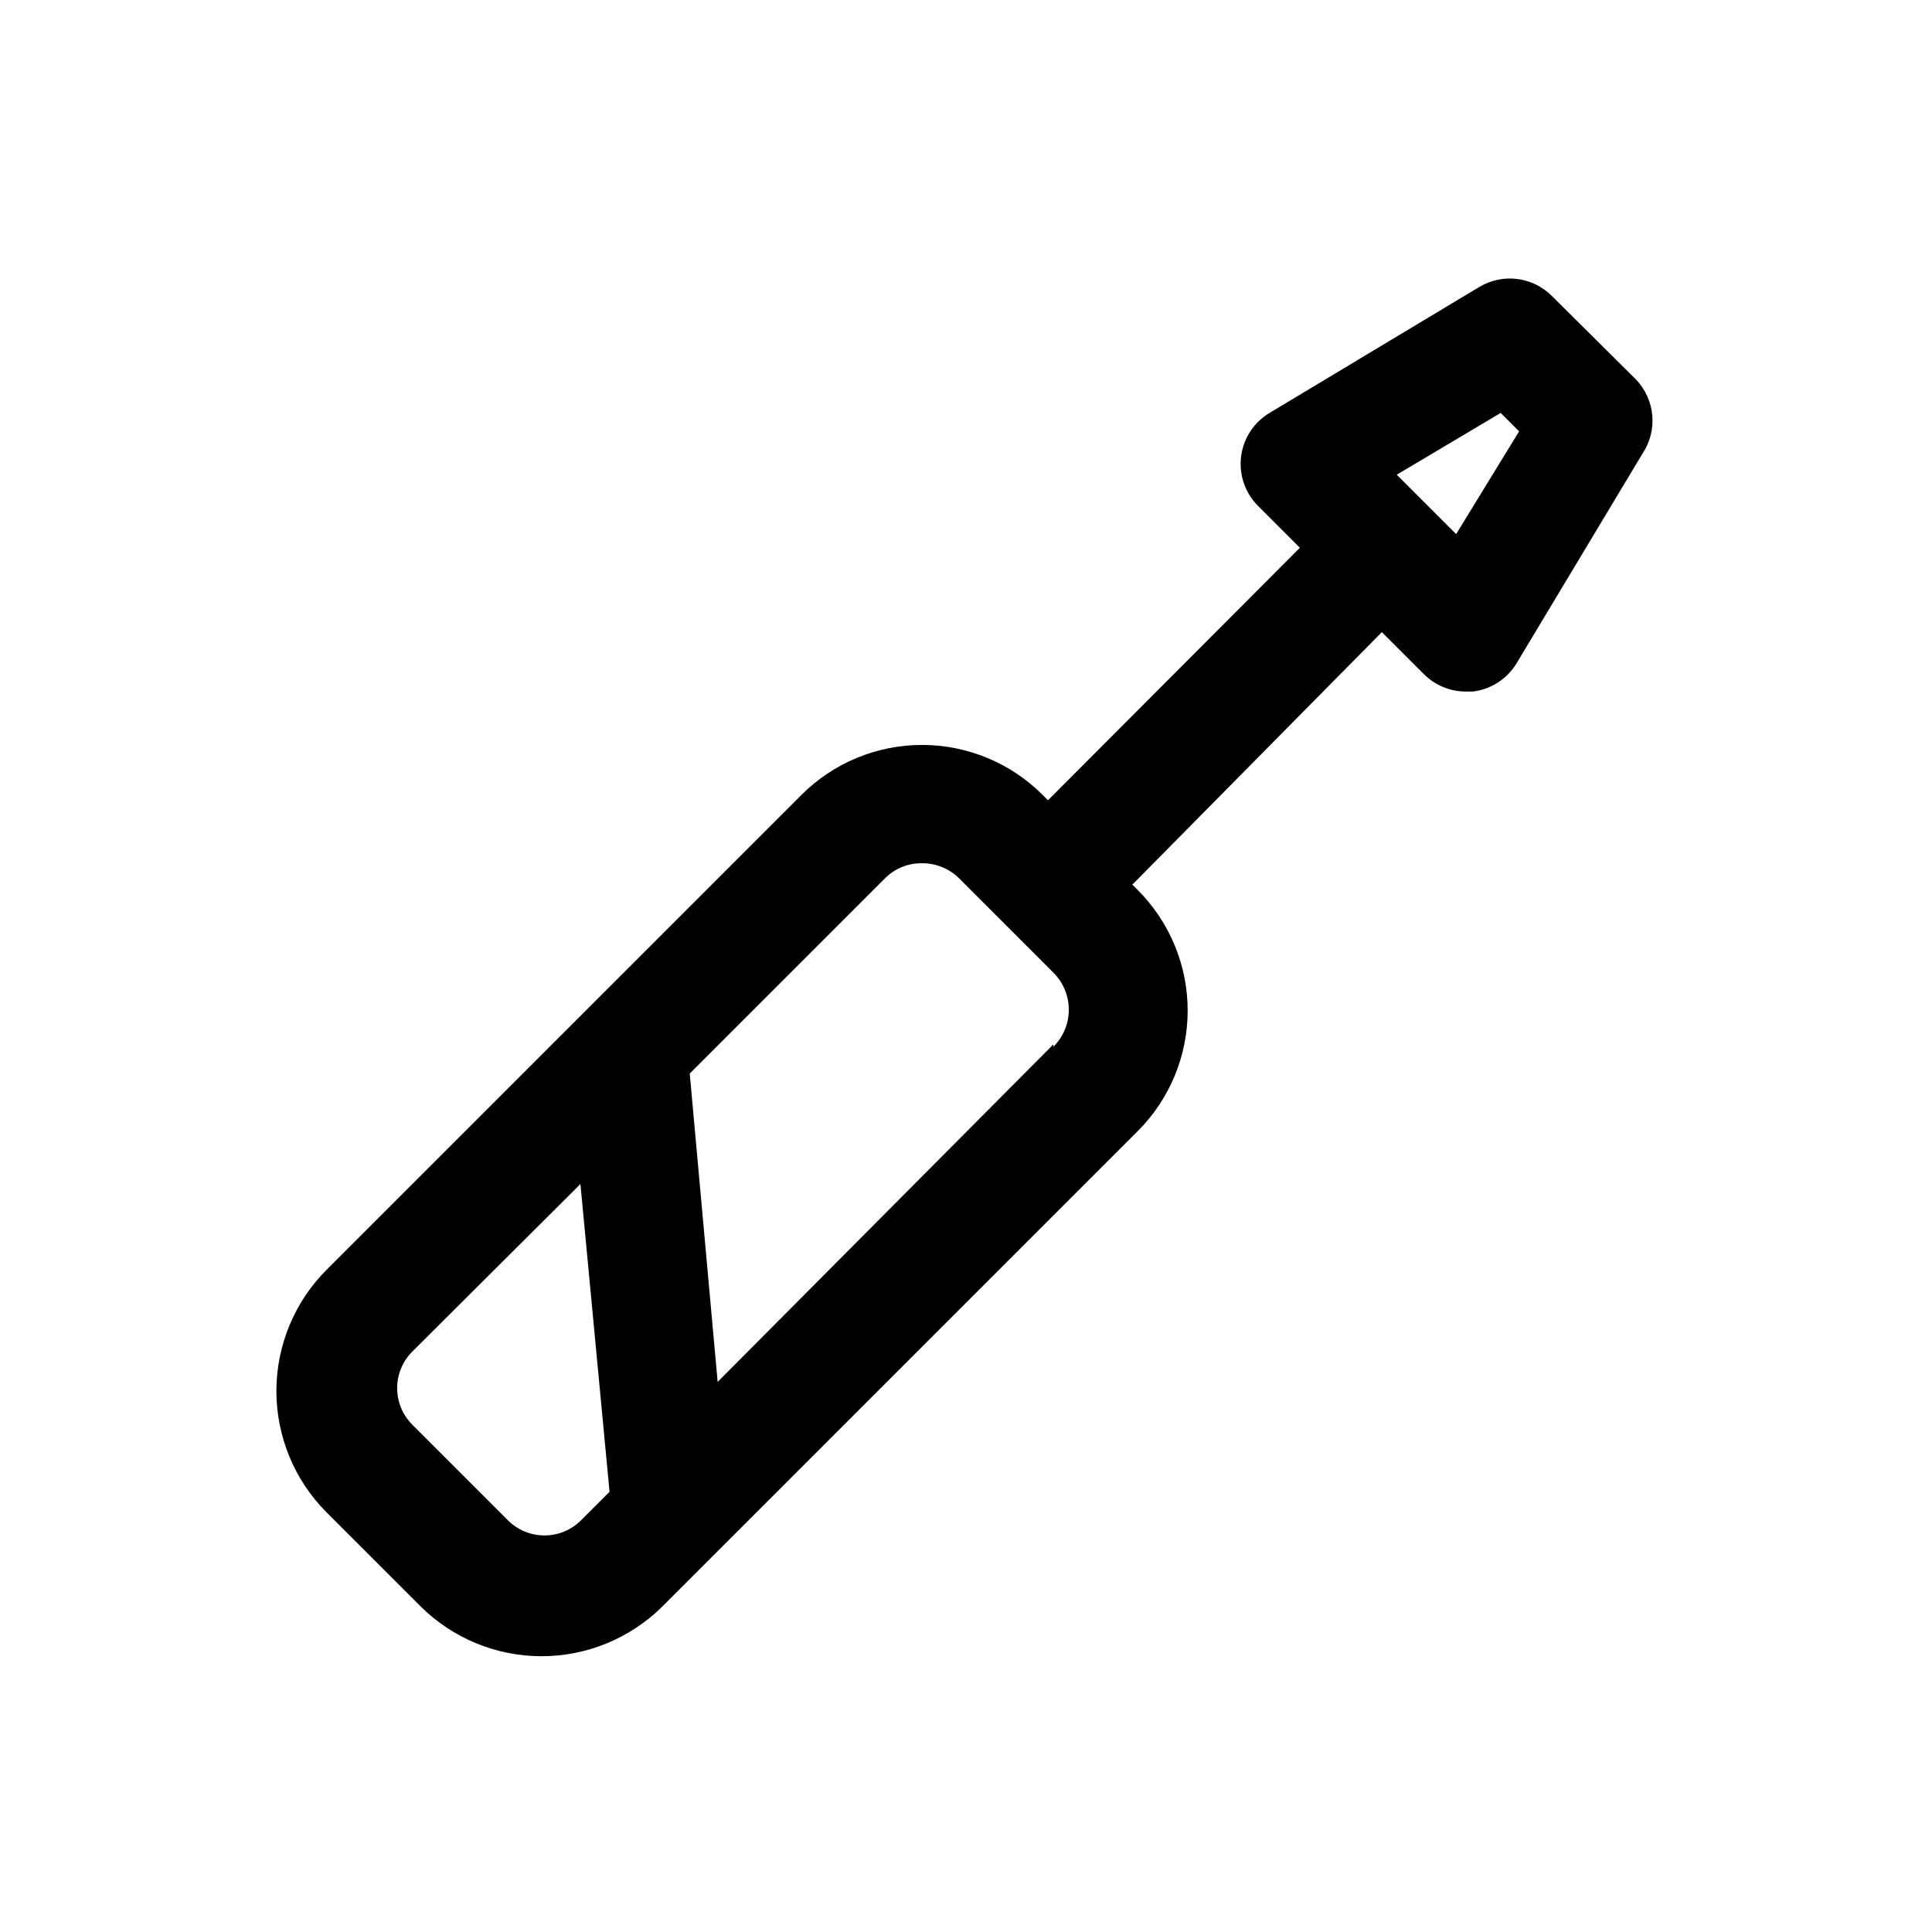
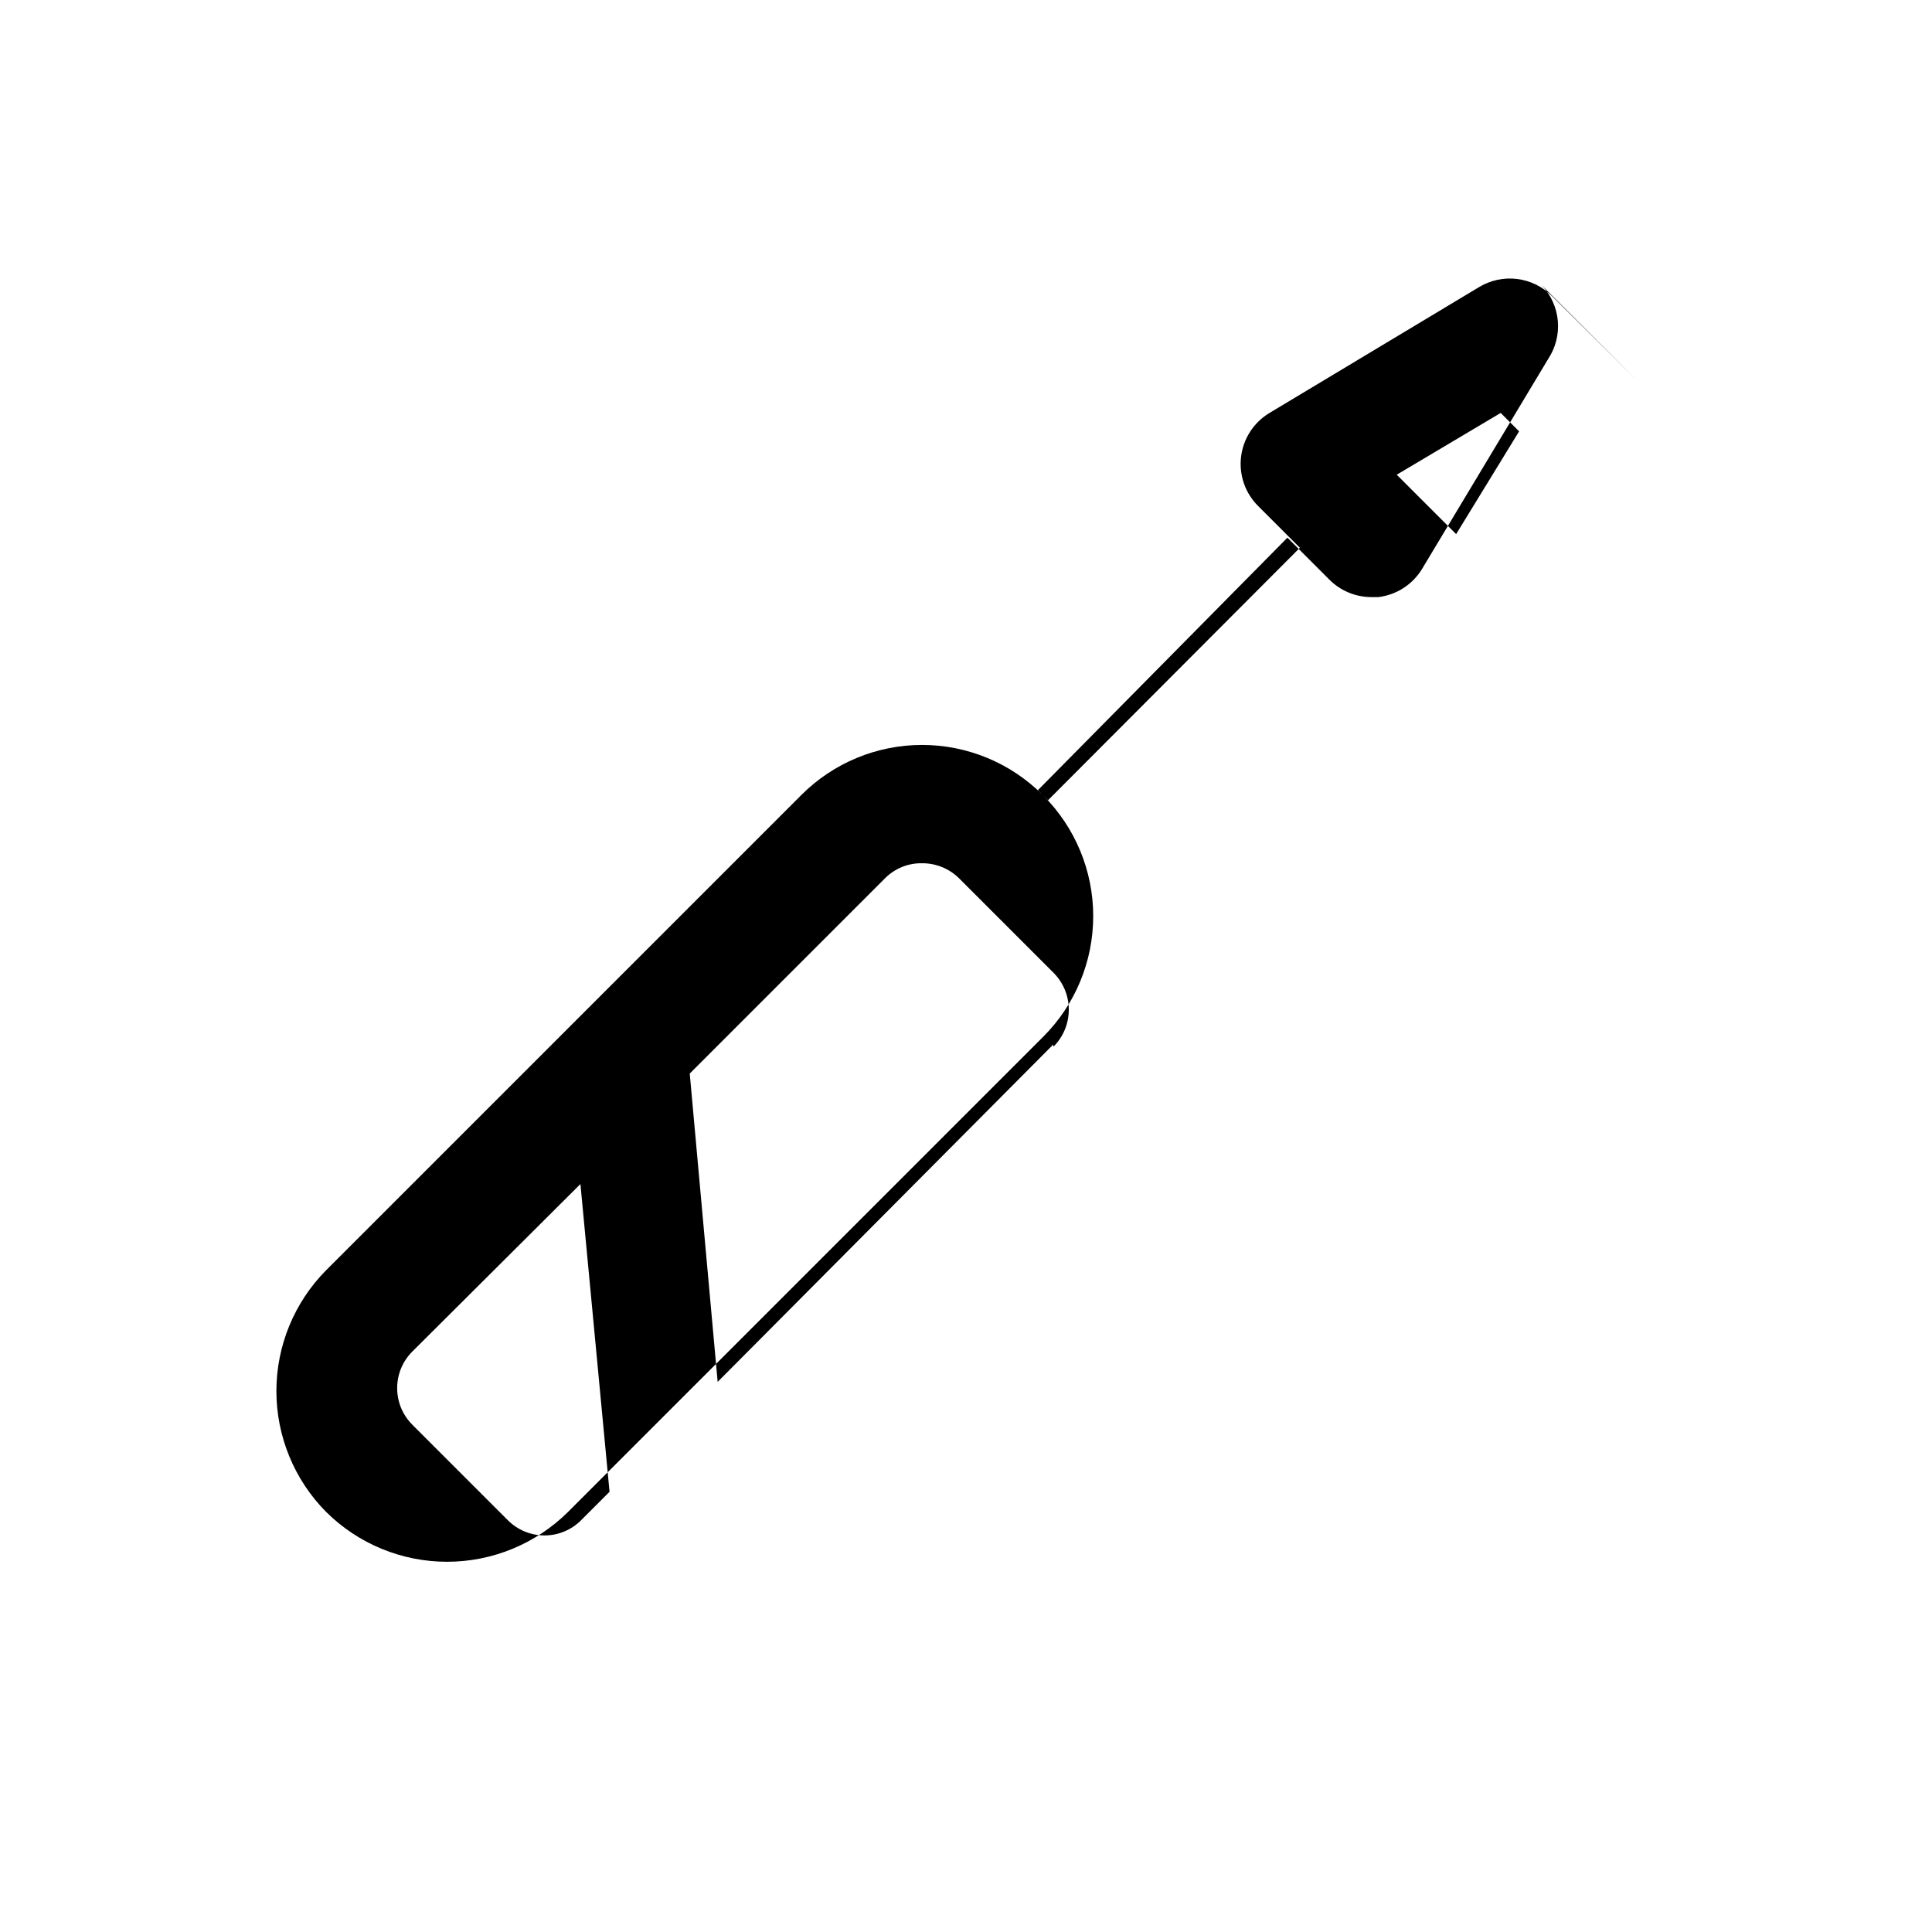
<svg xmlns="http://www.w3.org/2000/svg" fill="#000000" width="800px" height="800px" version="1.1" viewBox="144 144 512 512">
-   <path d="m577.59 244.61-22.355-22.199c-2.481-2.477-5.719-4.055-9.199-4.481-3.477-0.43-7 0.316-10.008 2.117l-55.578 33.379c-4.18 2.496-6.973 6.789-7.555 11.625-0.586 4.836 1.098 9.668 4.566 13.094l11.02 11.02-66.754 66.914-1.418-1.418c-8.477-8.48-19.973-13.246-31.961-13.246-11.988 0-23.484 4.766-31.961 13.246l-125.95 125.95c-8.449 8.52-13.191 20.035-13.191 32.039 0 12 4.742 23.516 13.191 32.039l25.031 25.031h0.004c8.52 8.453 20.035 13.195 32.039 13.195 12 0 23.516-4.742 32.039-13.195l125.95-125.95c8.48-8.473 13.242-19.969 13.242-31.961 0-11.988-4.762-23.484-13.242-31.957l-1.418-1.418 66.125-66.914 11.02 11.02v0.004c2.945 3.004 6.973 4.703 11.18 4.723h1.891c4.844-0.578 9.145-3.371 11.648-7.559l33.379-55.578v0.004c1.961-2.973 2.856-6.519 2.543-10.066-0.316-3.543-1.824-6.879-4.277-9.457zm-299.14 302.13-25.191-25.191h0.004c-5.348-5.348-5.348-14.016 0-19.367l44.555-44.398 7.715 81.555-7.402 7.402c-2.578 2.664-6.129 4.168-9.84 4.168-3.707 0-7.258-1.504-9.84-4.168zm144.69-125.95-88.953 89.426-7.398-81.711 51.797-51.797c2.59-2.578 6.109-3.996 9.762-3.938 3.644-0.023 7.152 1.391 9.762 3.938l25.031 25.031c2.625 2.602 4.102 6.144 4.102 9.84 0 3.695-1.477 7.238-4.102 9.84zm106.75-135.24-15.742-15.742 27.551-16.375 4.879 4.879z" />
+   <path d="m577.59 244.61-22.355-22.199c-2.481-2.477-5.719-4.055-9.199-4.481-3.477-0.43-7 0.316-10.008 2.117l-55.578 33.379c-4.18 2.496-6.973 6.789-7.555 11.625-0.586 4.836 1.098 9.668 4.566 13.094l11.02 11.02-66.754 66.914-1.418-1.418c-8.477-8.48-19.973-13.246-31.961-13.246-11.988 0-23.484 4.766-31.961 13.246l-125.95 125.95c-8.449 8.52-13.191 20.035-13.191 32.039 0 12 4.742 23.516 13.191 32.039h0.004c8.52 8.453 20.035 13.195 32.039 13.195 12 0 23.516-4.742 32.039-13.195l125.95-125.95c8.48-8.473 13.242-19.969 13.242-31.961 0-11.988-4.762-23.484-13.242-31.957l-1.418-1.418 66.125-66.914 11.02 11.02v0.004c2.945 3.004 6.973 4.703 11.18 4.723h1.891c4.844-0.578 9.145-3.371 11.648-7.559l33.379-55.578v0.004c1.961-2.973 2.856-6.519 2.543-10.066-0.316-3.543-1.824-6.879-4.277-9.457zm-299.14 302.13-25.191-25.191h0.004c-5.348-5.348-5.348-14.016 0-19.367l44.555-44.398 7.715 81.555-7.402 7.402c-2.578 2.664-6.129 4.168-9.84 4.168-3.707 0-7.258-1.504-9.84-4.168zm144.69-125.95-88.953 89.426-7.398-81.711 51.797-51.797c2.59-2.578 6.109-3.996 9.762-3.938 3.644-0.023 7.152 1.391 9.762 3.938l25.031 25.031c2.625 2.602 4.102 6.144 4.102 9.84 0 3.695-1.477 7.238-4.102 9.84zm106.75-135.24-15.742-15.742 27.551-16.375 4.879 4.879z" />
</svg>